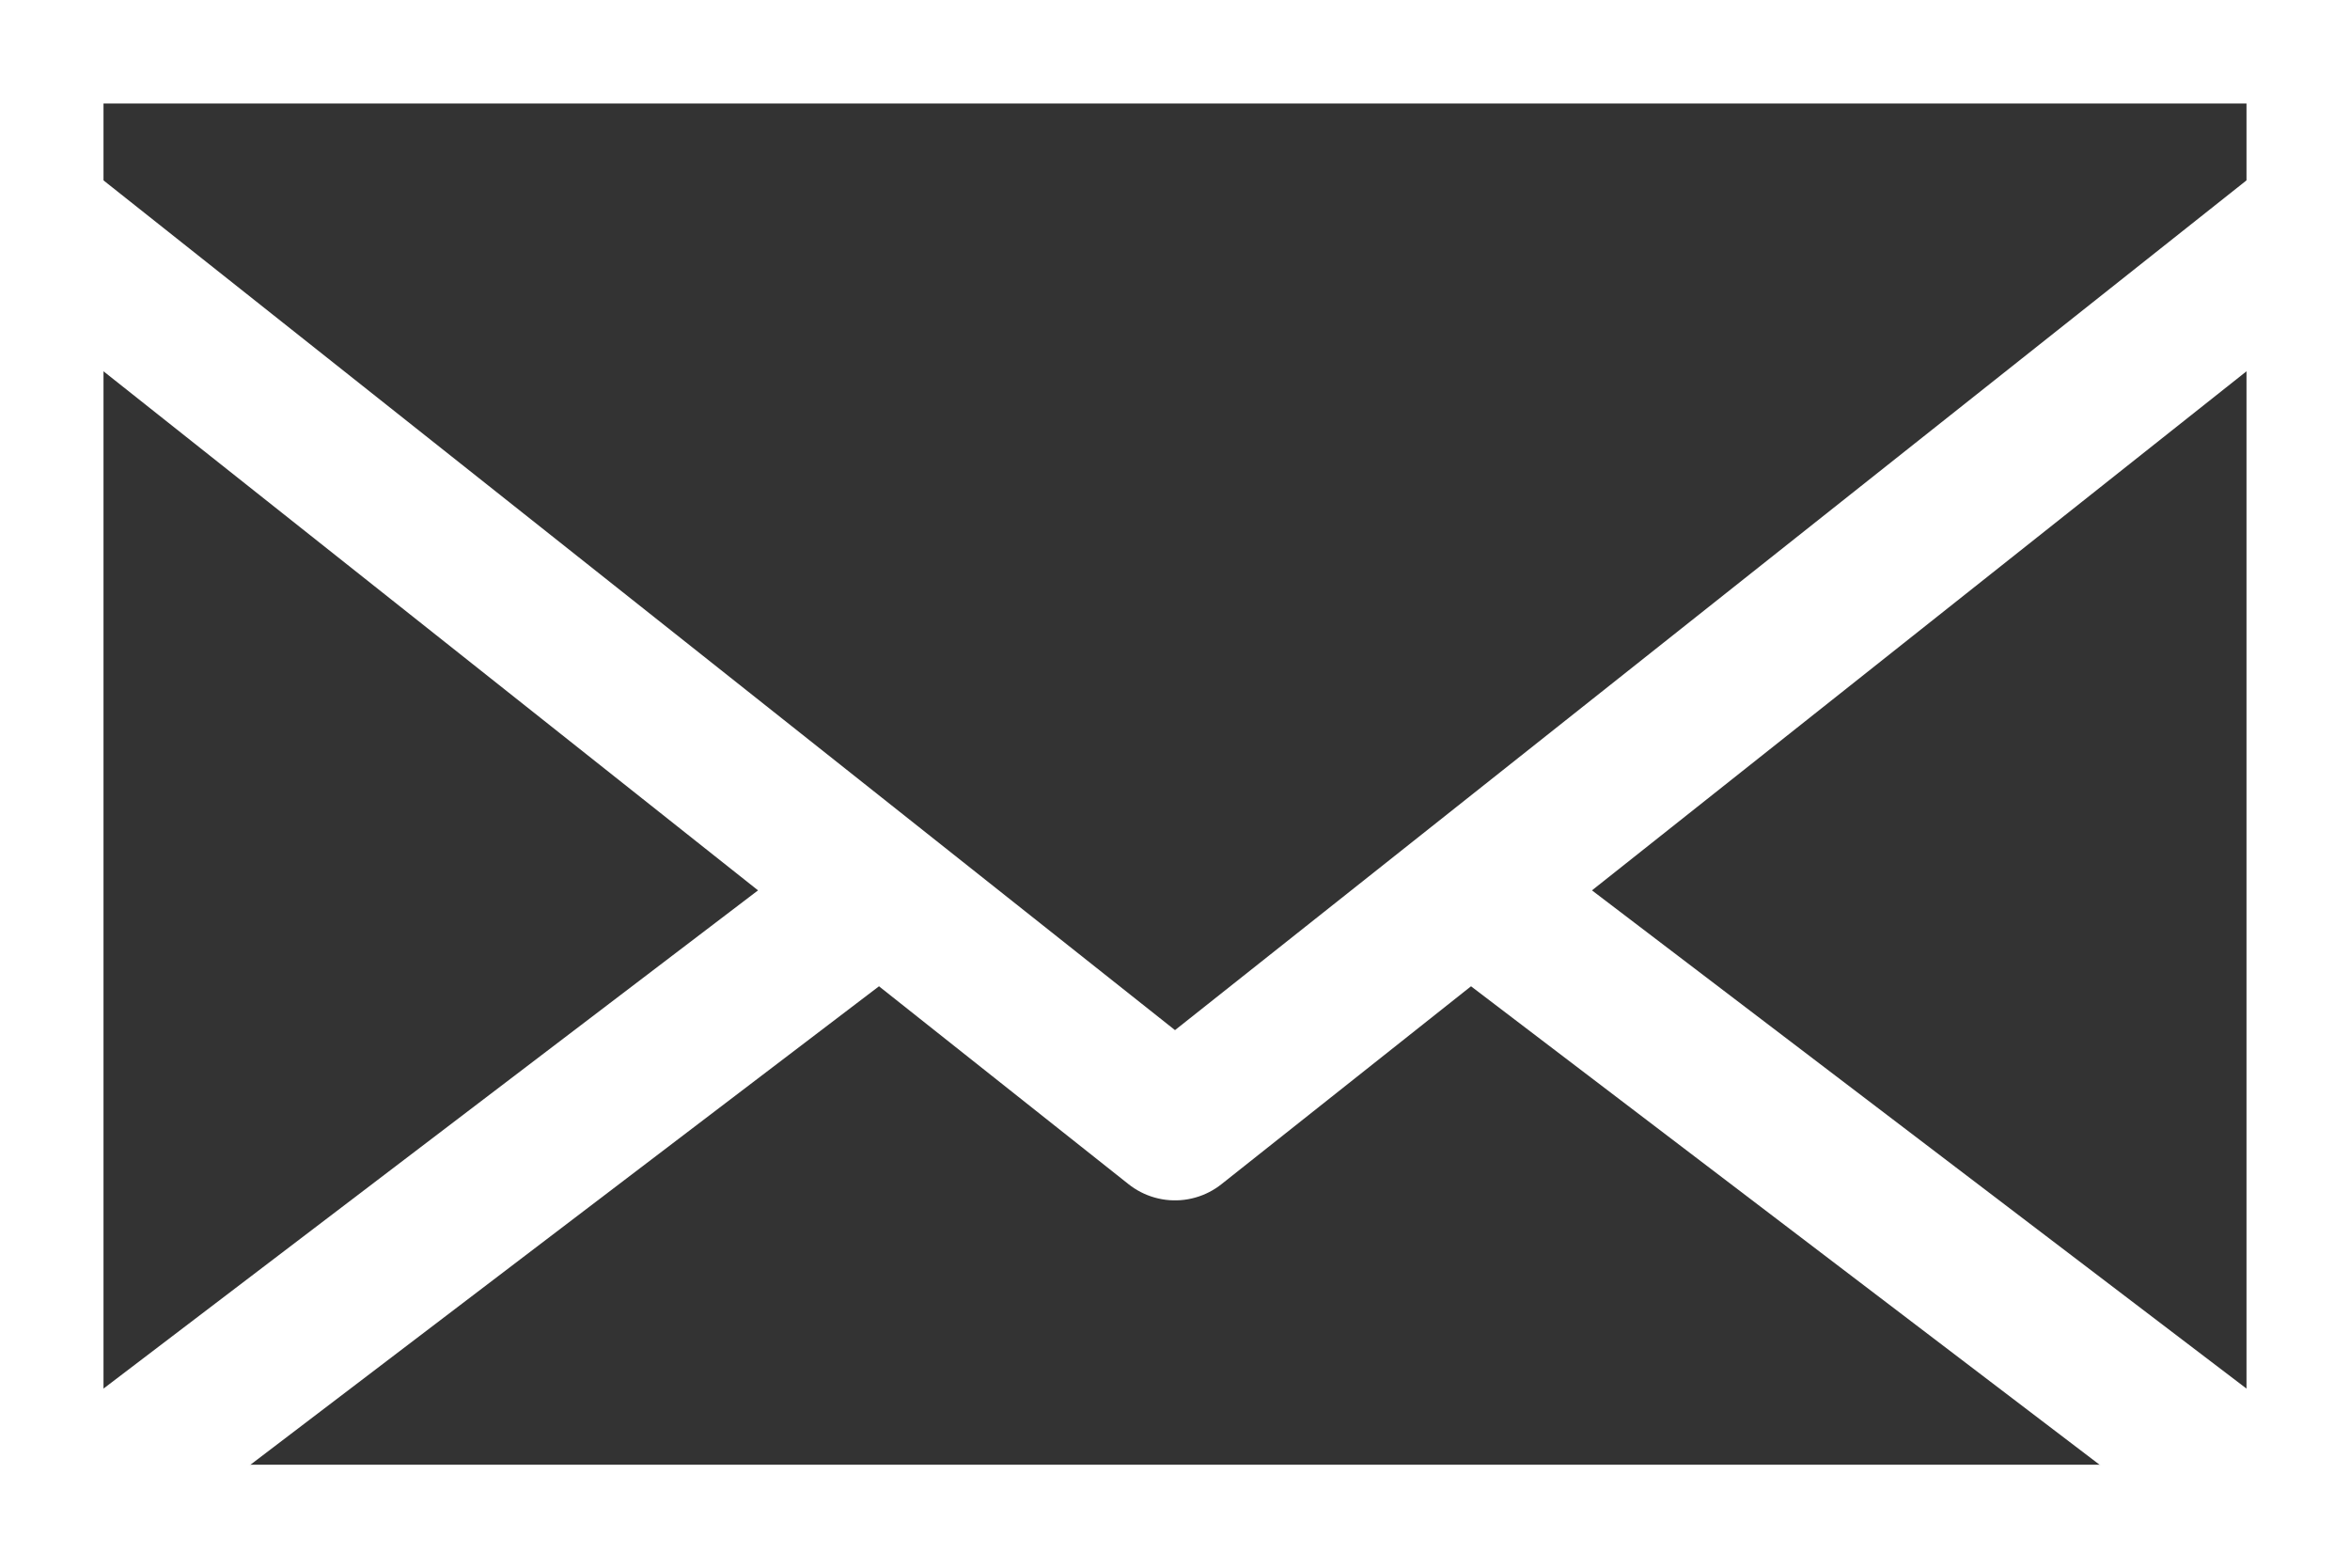
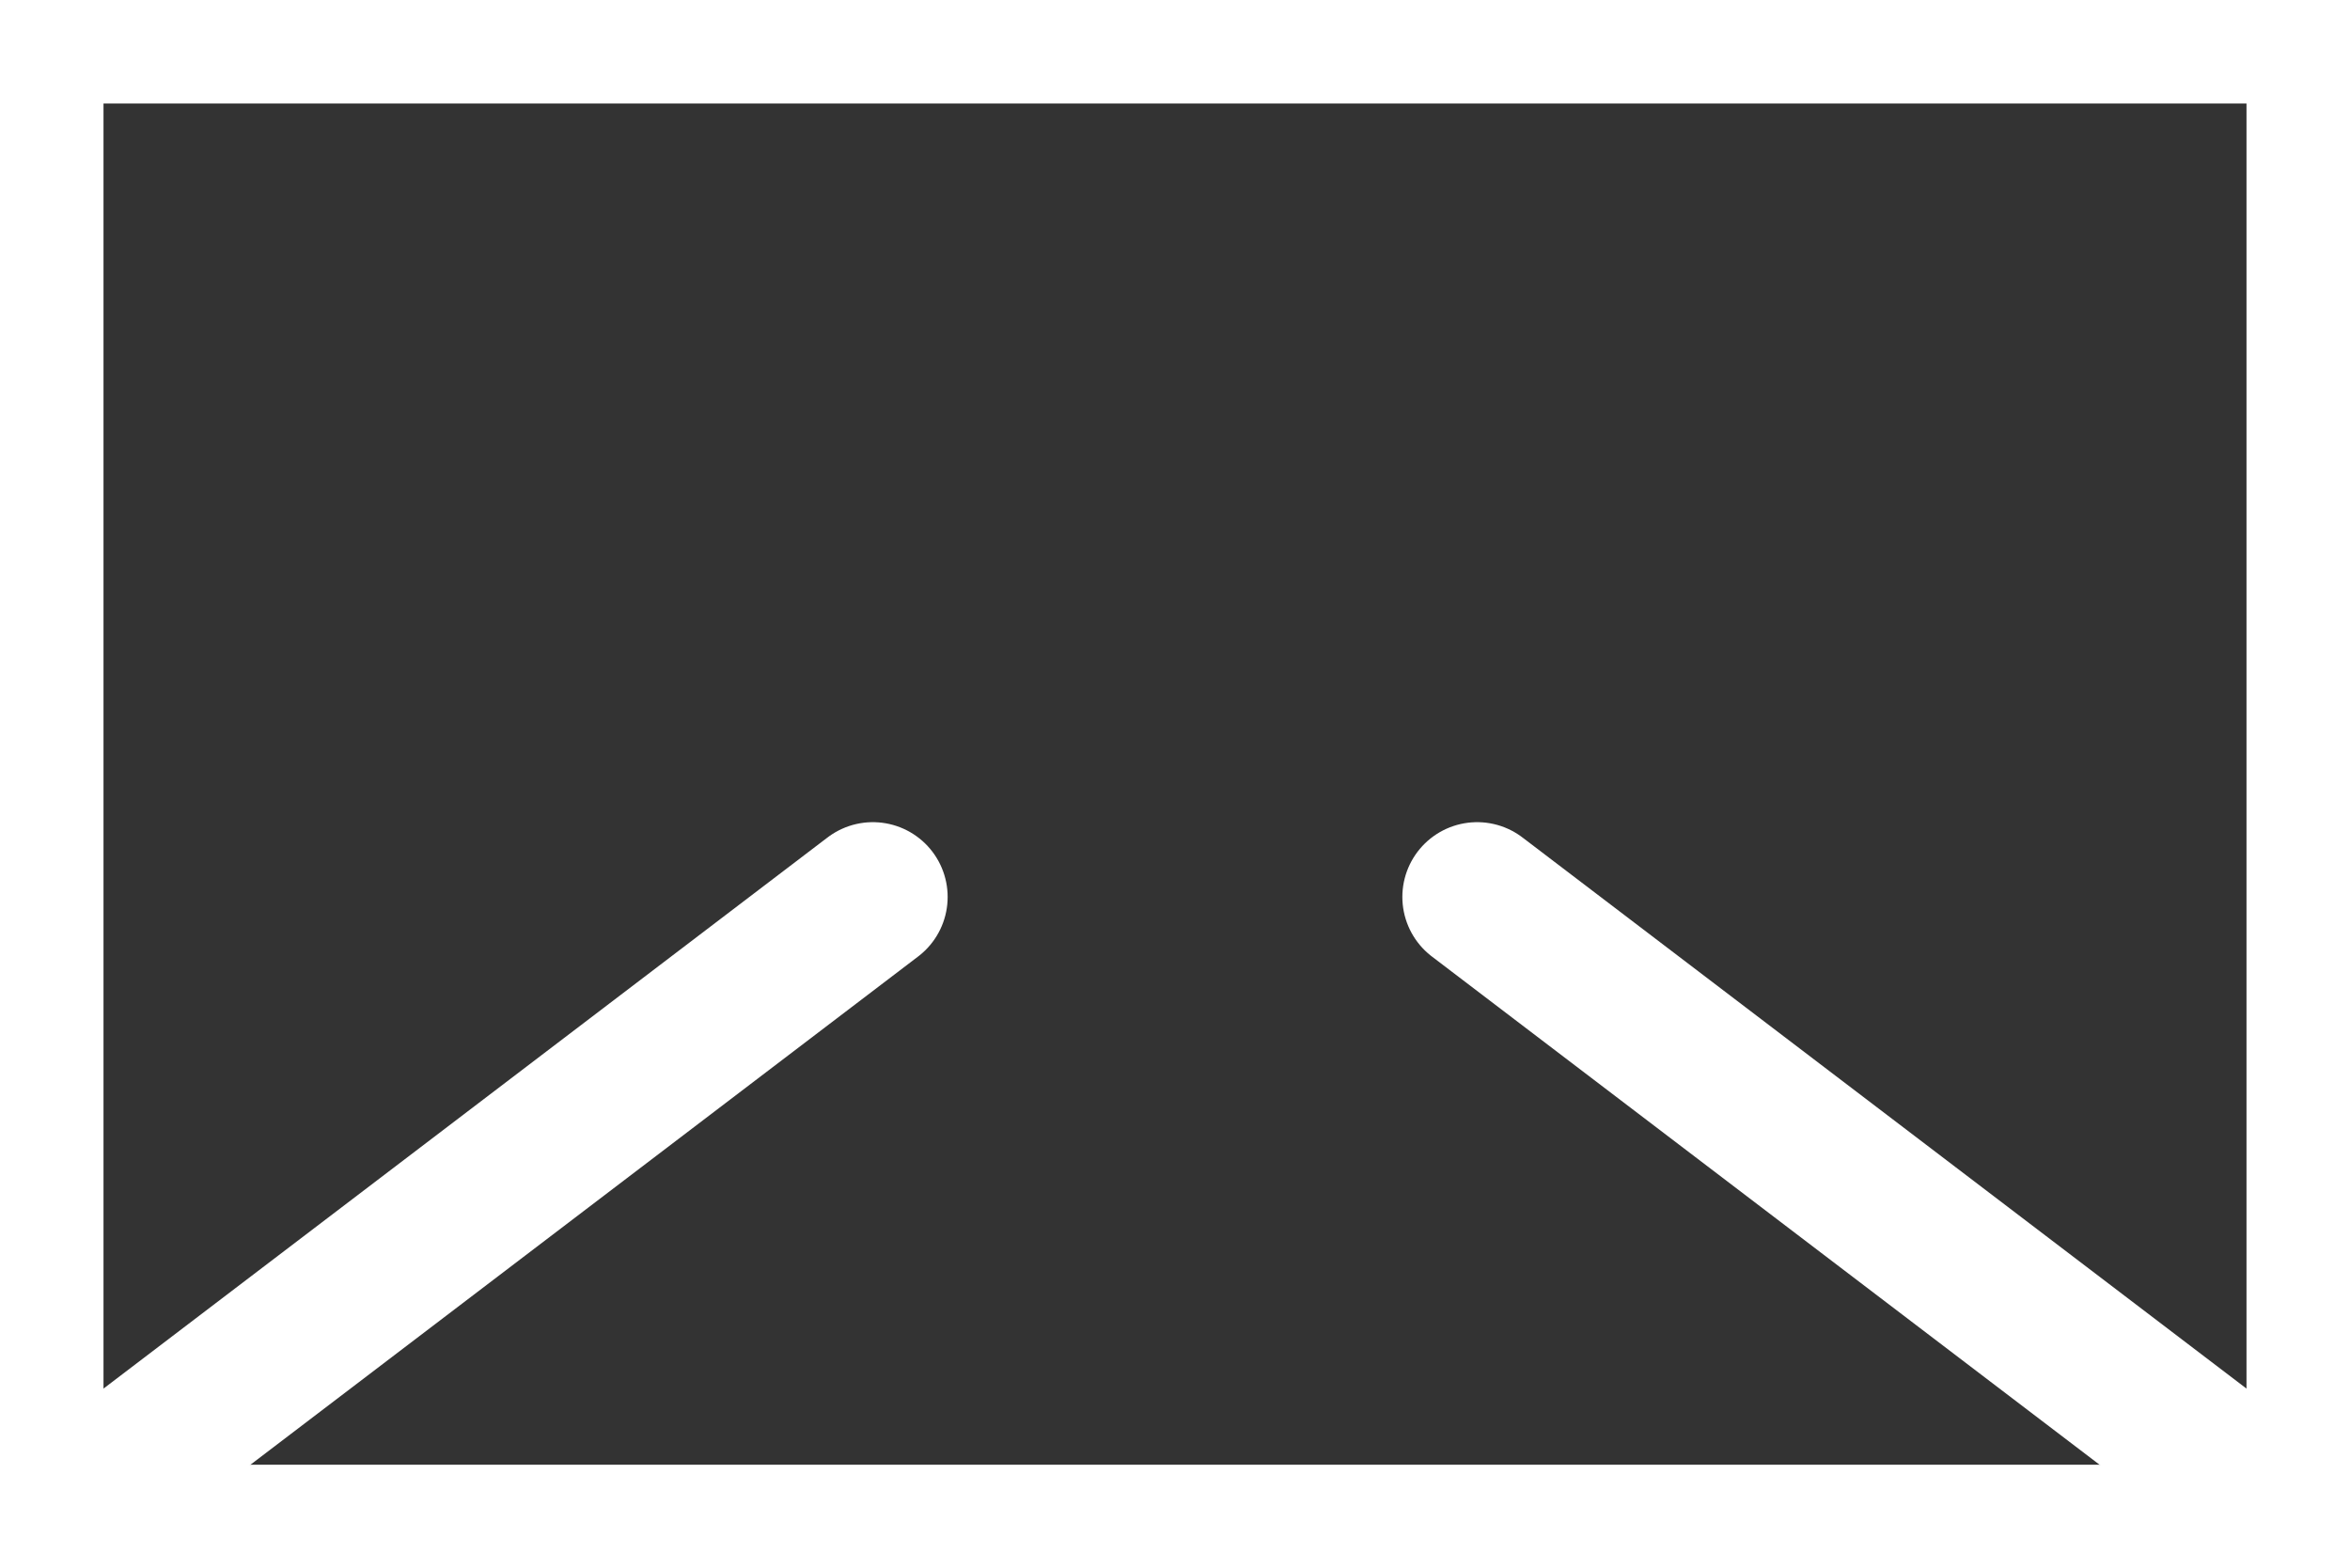
<svg xmlns="http://www.w3.org/2000/svg" width="39.278" height="26.211" viewBox="0 0 39.278 26.211">
  <rect x="0" y="0" width="39.278" height="26.211" fill="#333333" stroke="none" />
  <defs>
    <clipPath id="clip-path">
      <rect id="長方形_5" data-name="長方形 5" width="39.278" height="26.211" transform="translate(0 0)" fill="none" stroke="#fff" stroke-linecap="round" stroke-width="2.5" />
    </clipPath>
  </defs>
  <g id="ico_mail" transform="translate(17.904 3.607)">
    <g id="グループ_13" data-name="グループ 13" transform="translate(-17.904 -3.607)" clip-path="url(#clip-path)">
      <rect id="長方形_4" data-name="長方形 4" width="38.318" height="25.25" transform="translate(0.48 0.48)" fill="none" stroke="#fff" stroke-linecap="round" stroke-linejoin="round" stroke-width="2.5" />
-       <path id="パス_30" data-name="パス 30" d="M40.318,15.07,21.159,30.263,2,15.07" transform="translate(-1.52 -11.451)" fill="none" stroke="#fff" stroke-linecap="round" stroke-linejoin="round" stroke-width="2.5" />
      <line id="線_10" data-name="線 10" y1="10.739" x2="14.109" transform="translate(0.48 14.991)" fill="none" stroke="#fff" stroke-linecap="round" stroke-linejoin="round" stroke-width="2.5" />
      <line id="線_11" data-name="線 11" x1="14.109" y1="10.739" transform="translate(24.689 14.991)" fill="none" stroke="#fff" stroke-linecap="round" stroke-linejoin="round" stroke-width="2.5" />
    </g>
  </g>
</svg>